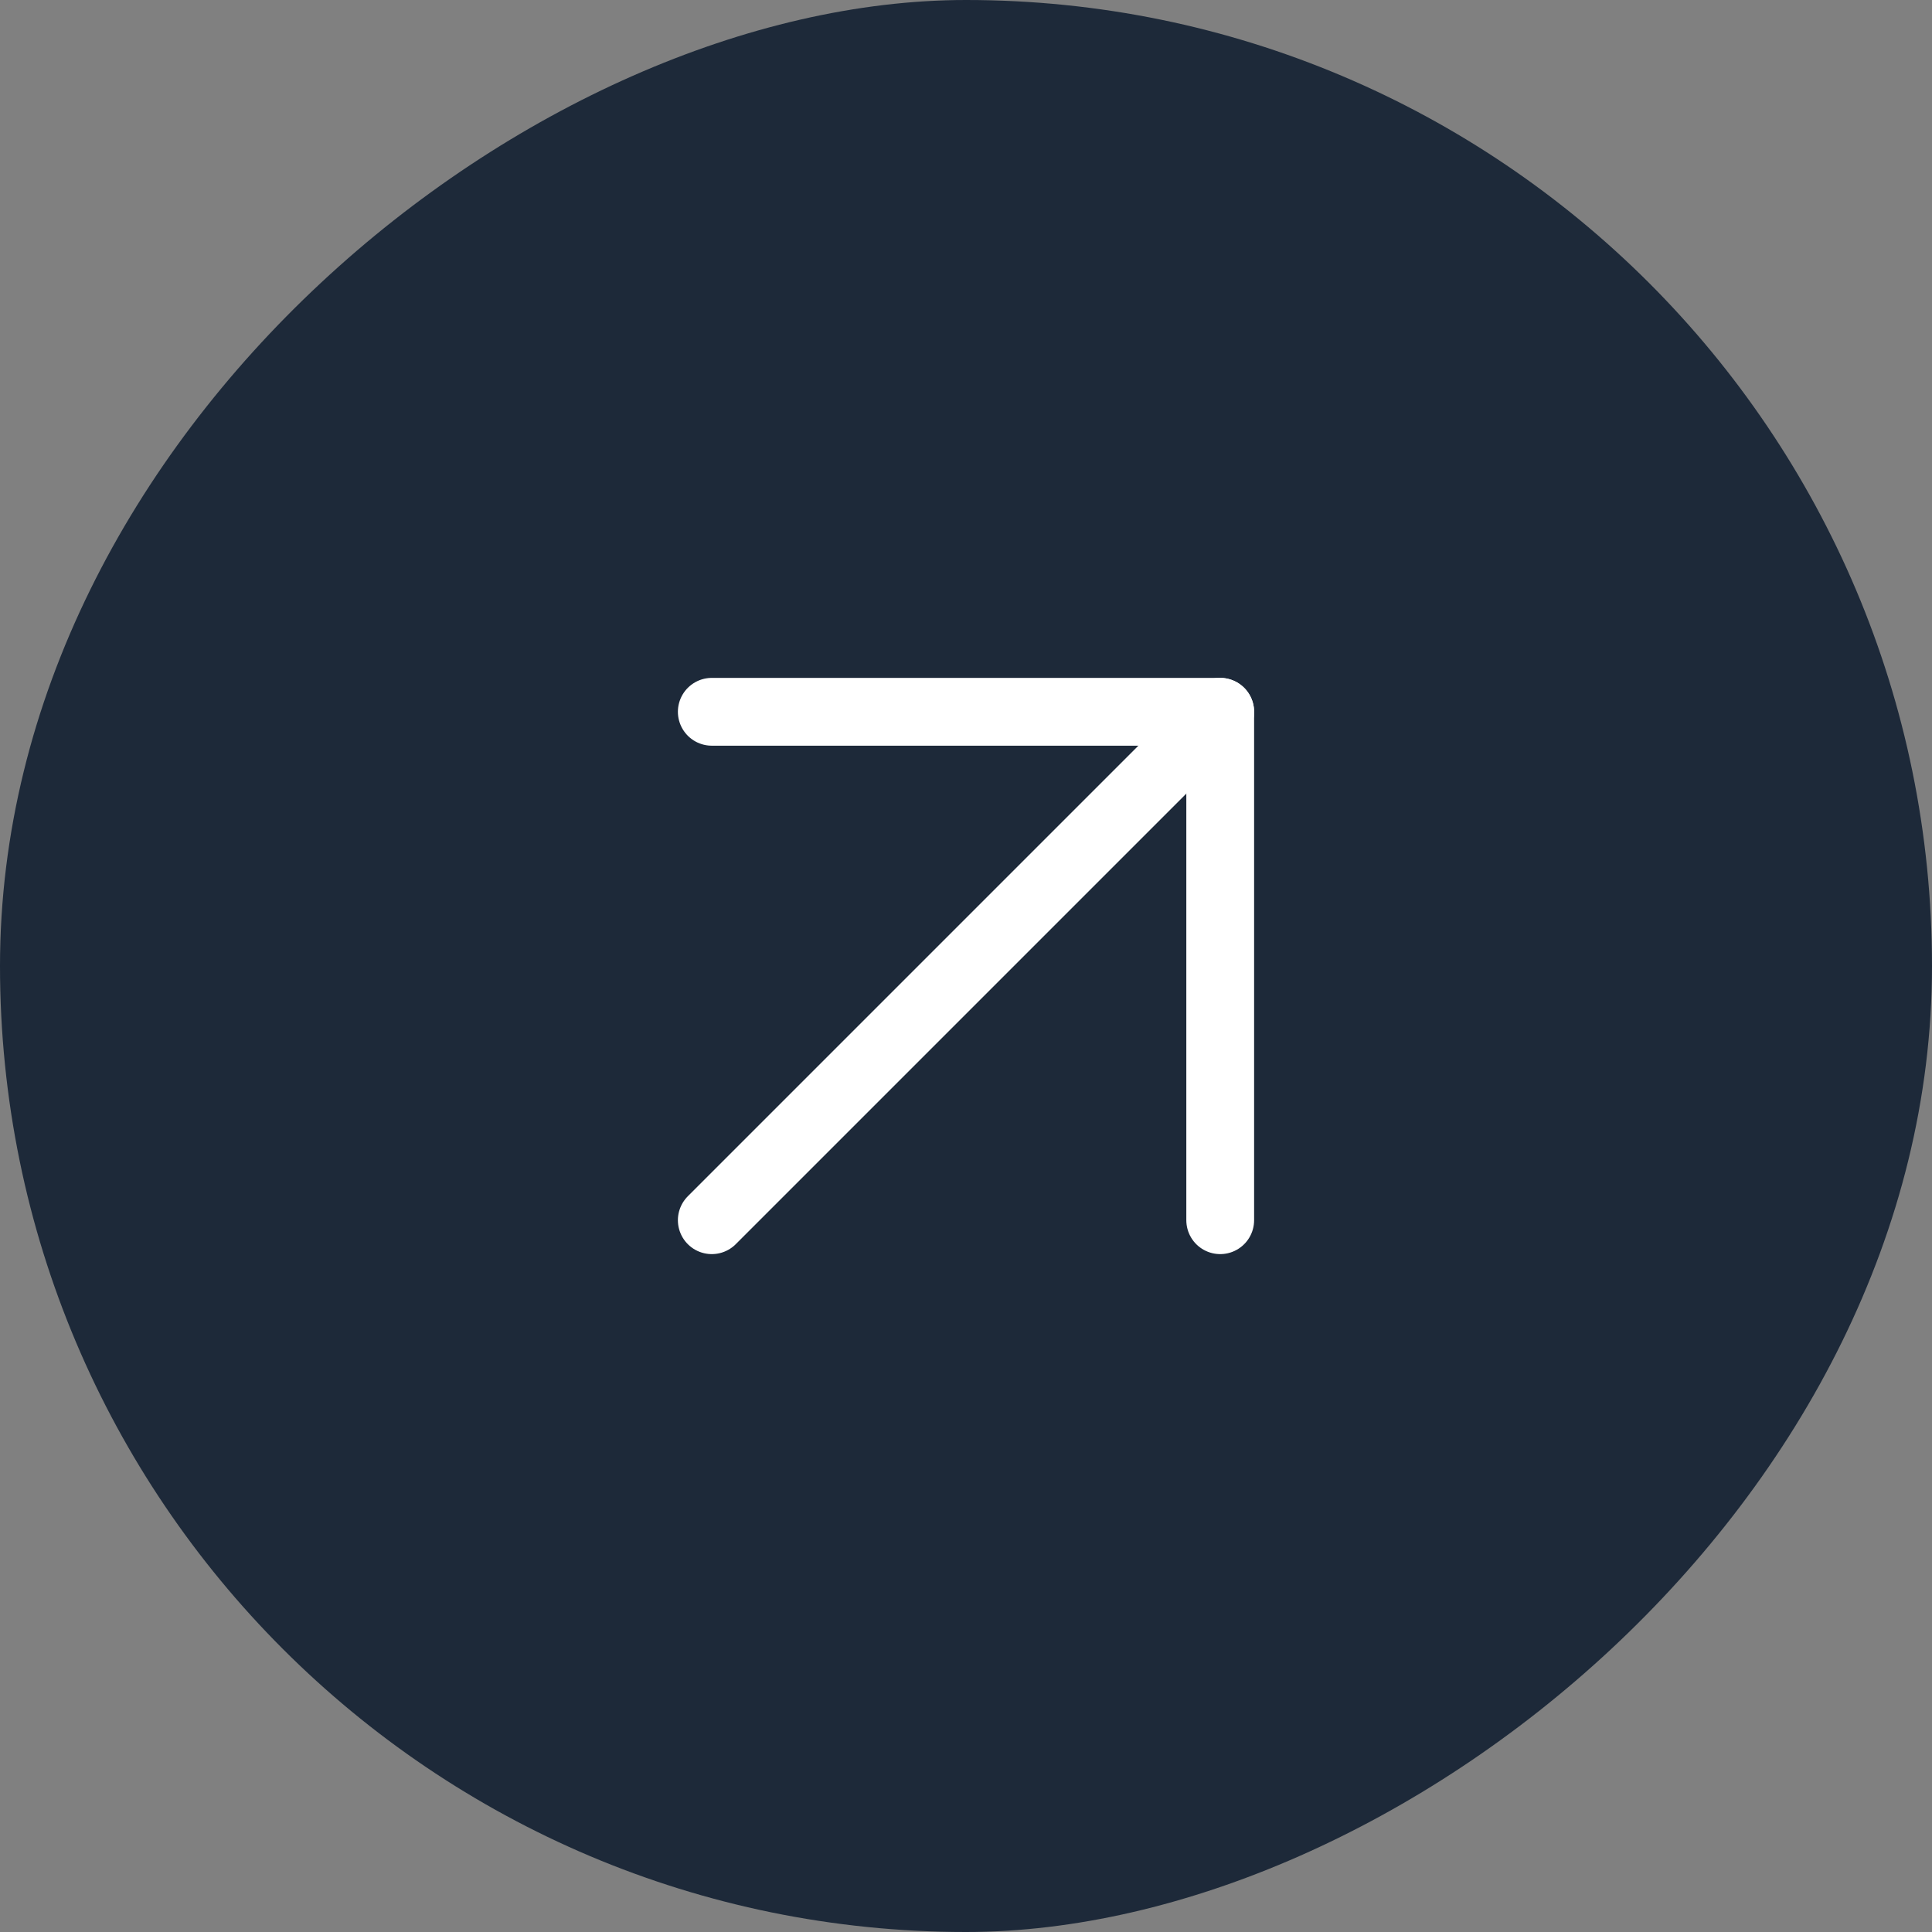
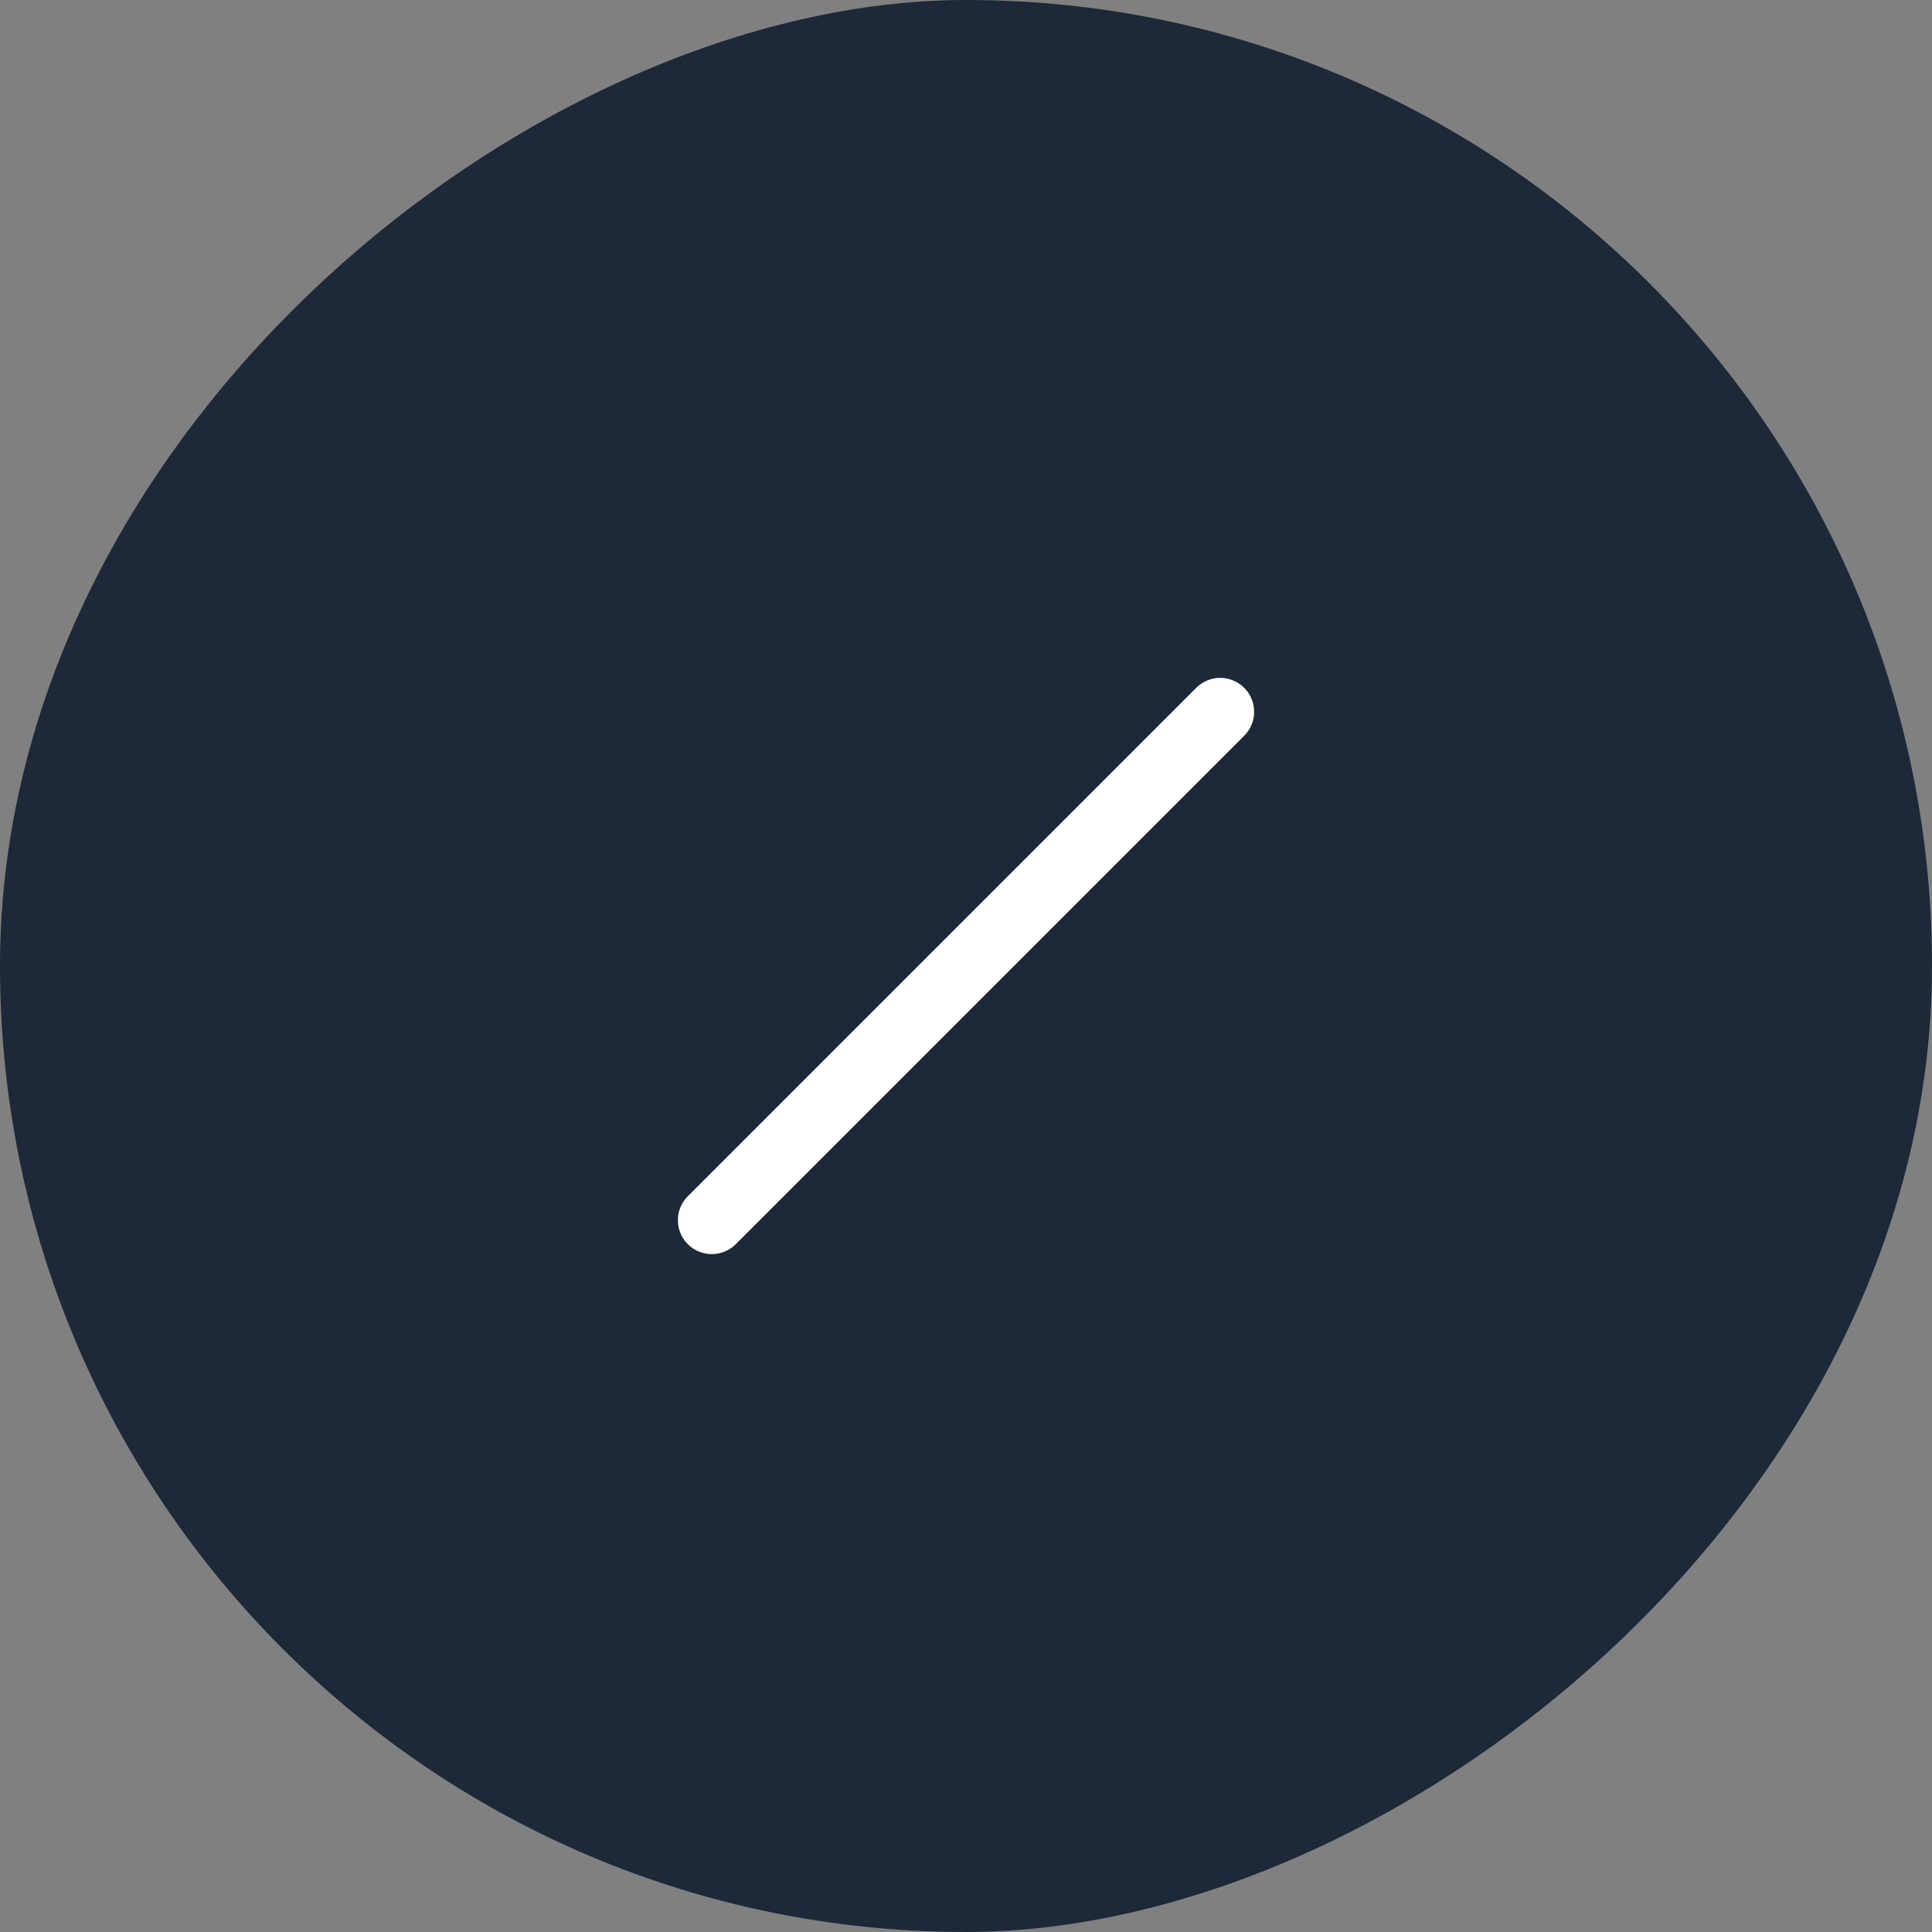
<svg xmlns="http://www.w3.org/2000/svg" width="114" height="114" viewBox="0 0 114 114" fill="none">
  <rect x="0" y="0" width="114" height="114" fill="#808080" stroke="none" />
  <rect y="114" width="114" height="114" rx="57" transform="rotate(-90 0 114)" fill="#1D2939" />
  <path d="M42 72L72 42" stroke="white" stroke-width="4" stroke-linecap="round" stroke-linejoin="round" />
-   <path d="M42 42H72V72" stroke="white" stroke-width="4" stroke-linecap="round" stroke-linejoin="round" />
</svg>